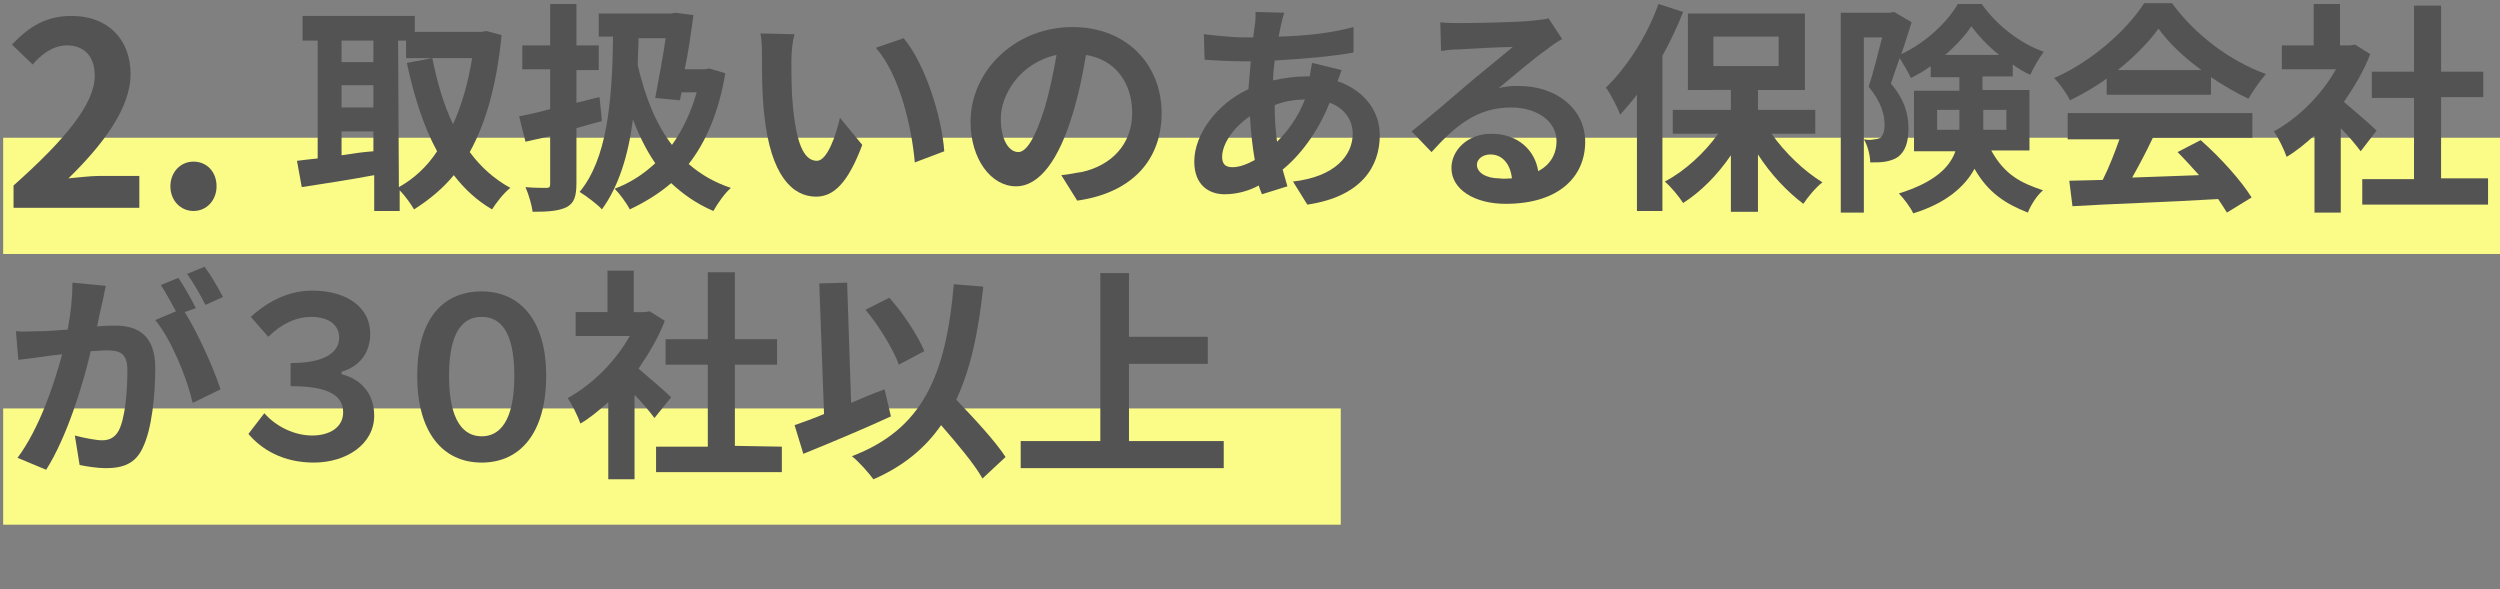
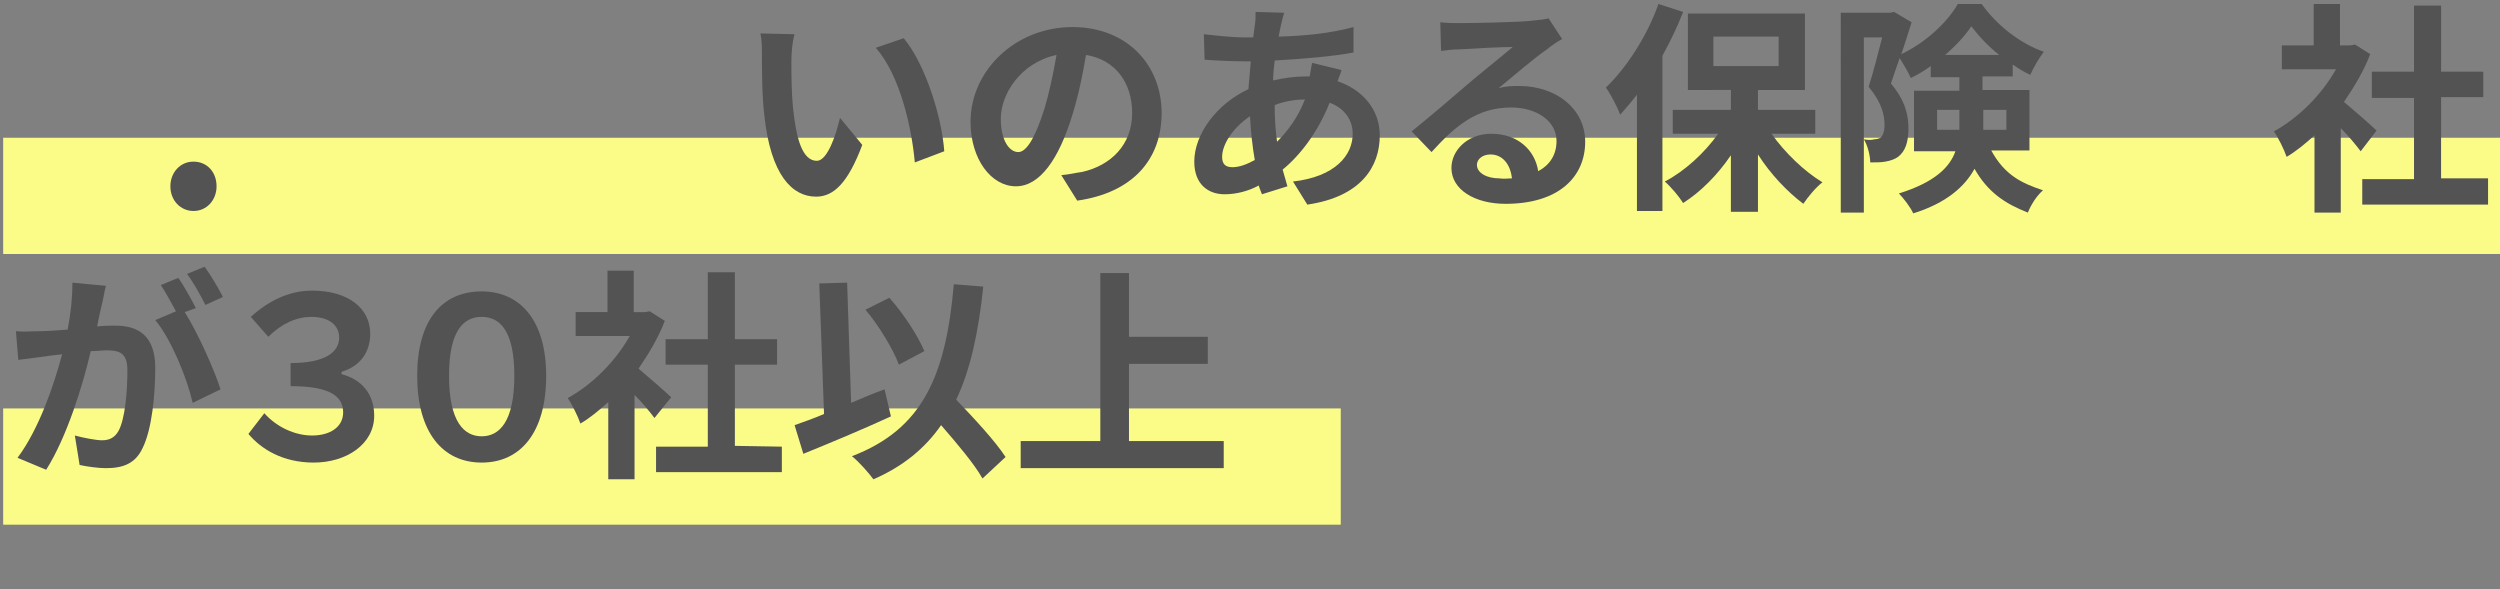
<svg xmlns="http://www.w3.org/2000/svg" version="1.1" id="_イヤー_1" x="0px" y="0px" viewBox="0 0 314 74" style="enable-background:new 0 0 314 74;" xml:space="preserve">
  <rect x="0" y="0" width="314" height="74" fill="#808080" stroke="none" />
  <style type="text/css">
	.st0{fill:#FBFC87;}
	.st1{enable-background:new    ;}
	.st2{fill:#535353;}
</style>
  <rect x="0.4" y="17.3" class="st0" width="313.9" height="14.6" />
  <rect x="0.4" y="51.3" class="st0" width="168" height="14.6" />
  <g class="st1">
-     <path class="st2" d="M1.7,23.3c6.4-5.7,10.2-10.2,10.2-13.8c0-2.4-1.3-3.8-3.5-3.8c-1.7,0-3.2,1.1-4.3,2.4L1.5,5.6   C3.7,3.3,5.8,2,9,2c4.5,0,7.4,2.9,7.4,7.3c0,4.3-3.5,8.9-7.8,13.1c1.2-0.1,2.7-0.3,3.8-0.3h5.1v4H1.7V23.3z" />
    <path class="st2" d="M21.4,23.4c0-1.7,1.2-3.1,2.9-3.1c1.7,0,2.9,1.3,2.9,3.1c0,1.7-1.2,3.1-2.9,3.1C22.7,26.5,21.4,25.2,21.4,23.4   z" />
  </g>
  <g class="st1">
-     <path class="st2" d="M63,4.4c-0.6,6.1-1.9,10.9-4,14.7c1.4,1.9,3.1,3.4,5.1,4.5c-0.8,0.6-1.8,1.9-2.3,2.7c-1.9-1.1-3.5-2.6-4.8-4.3   c-1.4,1.7-3.1,3.1-5,4.3c-0.4-0.7-1.2-1.8-1.8-2.4v2.6H47V22c-3.2,0.6-6.5,1.1-9.1,1.5l-0.6-3.3c0.8-0.1,1.6-0.2,2.6-0.3V5.1H38V2   h14.1v2h8.4l0.6-0.1L63,4.4z M42.9,5.1v2.7h4V5.1H42.9z M42.9,13.5h4v-2.8h-4V13.5z M42.9,19.5c1.3-0.2,2.6-0.4,4-0.5v-2.5h-4V19.5   z M50.1,23.5c1.8-1,3.5-2.5,4.8-4.5c-1.7-3.1-2.9-6.9-3.8-11.1l3.2-0.6c0.6,3,1.4,5.8,2.6,8.3c1.1-2.4,1.9-5.2,2.4-8.3H51V5.1h-1   L50.1,23.5L50.1,23.5z" />
-     <path class="st2" d="M75.6,15.2c-1.1,0.3-2.2,0.6-3.2,0.9V23c0,1.7-0.3,2.5-1.2,3c-1,0.5-2.3,0.6-4.3,0.6c-0.1-0.8-0.5-2.2-0.9-3.1   c1.1,0.1,2.2,0.1,2.6,0.1s0.5-0.1,0.5-0.5v-6L66,17.8l-0.8-3.2c1.1-0.2,2.5-0.5,3.9-0.9v-5h-3.5v-3h3.5V0.5h3.3v5.2h2.8v3.1h-2.8   v4.1c1-0.2,1.9-0.5,2.9-0.7L75.6,15.2z M91.1,9.2c-0.8,4.8-2.4,8.6-4.6,11.4c1.5,1.3,3.2,2.3,5.3,3c-0.8,0.7-1.7,2-2.2,2.9   c-2.1-0.9-3.8-2.1-5.3-3.5c-1.5,1.3-3.3,2.4-5.2,3.3c-0.4-0.8-1.3-2-1.9-2.6c1.9-0.7,3.6-1.8,5.1-3.2c-1.1-1.6-2-3.4-2.8-5.5   c-0.6,4.6-1.8,8.4-3.9,11.3c-0.5-0.6-2-1.7-2.8-2.2C76.2,20,76.9,13,77,4.6h-1.8V1.7h9.1l0.5-0.1l2.3,0.3C86.8,4,86.5,6.4,86,8.7   h2.5l0.6-0.1L91.1,9.2z M80.2,4.7c0,1.2-0.1,2.4-0.1,3.5c0.9,3.8,2.2,7.3,4.3,10c1.3-1.8,2.4-4.1,3.1-6.6h-1.9l-0.2,1l-3.1-0.3   c0.4-2.3,1-5.2,1.3-7.5h-3.4V4.7z" />
    <path class="st2" d="M99.4,7.6c0,1.8,0,3.9,0.2,5.9c0.4,4,1.2,6.7,3,6.7c1.3,0,2.4-3.2,2.9-5.4l2.8,3.4c-1.8,4.8-3.6,6.5-5.8,6.5   c-3,0-5.7-2.7-6.5-10.2C95.7,12,95.7,8.7,95.7,7c0-0.8,0-2-0.2-2.8l4.3,0.1C99.5,5.2,99.4,6.8,99.4,7.6z M118.6,19l-3.7,1.4   c-0.4-4.5-1.9-11-4.9-14.4l3.5-1.2C116.2,8,118.3,14.7,118.6,19z" />
    <path class="st2" d="M133.3,22c1.1-0.1,1.8-0.3,2.6-0.4c3.6-0.8,6.3-3.4,6.3-7.4c0-3.8-2.1-6.7-5.8-7.3c-0.4,2.4-0.9,4.9-1.7,7.5   c-1.7,5.6-4.1,9-7.1,9c-3.1,0-5.7-3.4-5.7-8.1c0-6.4,5.6-11.9,12.8-11.9c6.9,0,11.2,4.8,11.2,10.8c0,5.8-3.6,10-10.6,11L133.3,22z    M131.2,13.6c0.6-2,1.1-4.4,1.5-6.7c-4.6,1-7,5-7,8c0,2.8,1.1,4.2,2.2,4.2C128.9,19.1,130,17.4,131.2,13.6z" />
    <path class="st2" d="M168.5,8.8c-0.1,0.3-0.3,0.9-0.5,1.4c3.2,1.1,5.3,3.6,5.3,6.8c0,3.9-2.3,7.7-9.1,8.7l-1.8-2.9   c5.3-0.6,7.5-3.3,7.5-6c0-1.7-1-3.2-2.9-3.9c-1.5,3.8-3.8,6.7-5.9,8.4c0.2,0.7,0.4,1.4,0.6,2.1l-3.2,1c-0.1-0.3-0.3-0.7-0.4-1.1   c-1.3,0.7-2.8,1.1-4.3,1.1c-2,0-3.8-1.2-3.8-4.1c0-3.5,2.9-7.3,6.8-9.1c0.1-1.2,0.2-2.4,0.3-3.5h-0.9c-1.5,0-3.6-0.1-4.9-0.2   l-0.1-3.2c1,0.1,3.4,0.4,5.1,0.4h1.1l0.2-1.5c0.1-0.5,0.1-1.2,0.1-1.7l3.6,0.1c-0.2,0.6-0.3,1.1-0.4,1.5c-0.1,0.4-0.2,1-0.3,1.5   c3.4-0.1,6.4-0.4,9.4-1.2v3.2c-2.7,0.5-6.4,0.8-9.9,1c-0.1,0.8-0.2,1.7-0.2,2.5c1.3-0.3,2.8-0.5,4.1-0.5h0.5   c0.1-0.6,0.2-1.3,0.3-1.7L168.5,8.8z M157.6,20.1c-0.3-1.7-0.5-3.6-0.6-5.5c-2.1,1.4-3.5,3.5-3.5,5.1c0,0.9,0.4,1.3,1.3,1.3   C155.6,21,156.5,20.7,157.6,20.1z M160.1,13.2c0,1.7,0.1,3.2,0.3,4.6c1.3-1.3,2.6-3,3.5-5.3C162.4,12.5,161.1,12.8,160.1,13.2   L160.1,13.2z" />
    <path class="st2" d="M196.2,4.9c-0.7,0.4-1.3,0.8-1.9,1.3c-1.5,1-4.4,3.5-6.1,4.9c0.9-0.3,1.7-0.3,2.6-0.3c4.7,0,8.3,2.9,8.3,7   c0,4.4-3.3,7.8-10,7.8c-3.9,0-6.8-1.8-6.8-4.5c0-2.2,2-4.3,5-4.3c3.4,0,5.5,2.1,5.9,4.7c1.5-0.8,2.3-2.1,2.3-3.8   c0-2.5-2.5-4.2-5.7-4.2c-4.3,0-7,2.3-10,5.6l-2.5-2.6c2-1.6,5.3-4.4,6.9-5.8c1.5-1.3,4.4-3.6,5.8-4.8c-1.4,0-5.2,0.2-6.7,0.3   c-0.8,0-1.6,0.1-2.3,0.2l-0.1-3.6c0.8,0.1,1.7,0.1,2.5,0.1c1.5,0,7.4-0.1,9-0.3c1.1-0.1,1.8-0.2,2.1-0.3L196.2,4.9z M189.9,22.4   c-0.2-1.8-1.2-3-2.7-3c-1,0-1.7,0.6-1.7,1.3c0,1,1.2,1.7,2.8,1.7C188.9,22.5,189.4,22.4,189.9,22.4z" />
    <path class="st2" d="M211.4,1.5c-0.7,1.8-1.6,3.7-2.6,5.5v19.5h-3.2V11.9c-0.7,0.9-1.4,1.7-2.1,2.5c-0.3-0.8-1.2-2.6-1.8-3.4   c2.6-2.5,5.2-6.5,6.6-10.5L211.4,1.5z M222.5,16.8c1.7,2.4,4.1,4.7,6.4,6.1c-0.8,0.6-1.8,1.8-2.4,2.7c-2-1.5-4.1-3.7-5.7-6.2v7.2   h-3.4v-7.1c-1.7,2.5-3.8,4.6-6,6c-0.5-0.8-1.5-2-2.3-2.7c2.5-1.3,5-3.6,6.7-6h-5.7v-3h7.3v-2.5H212V1.7h14.7v9.6h-5.9v2.5h7.2v3   H222.5z M215.2,8.3h8.2V4.6h-8.2V8.3z" />
    <path class="st2" d="M250.1,18.9c1.7,3.1,3.8,4.1,6.5,5c-0.8,0.7-1.5,1.8-1.9,2.8c-2.8-1.1-5-2.5-6.7-5.5c-1.2,2.2-3.5,4.3-7.7,5.6   c-0.3-0.7-1.2-1.9-1.8-2.5c4.5-1.4,6.4-3.3,7.1-5.3h-5.2v-7.6h5.7V9.7h-3.6V8.3c-0.8,0.6-1.7,1.1-2.5,1.5c-0.3-0.7-0.9-1.7-1.4-2.5   c-0.4,1.1-0.8,2.3-1.1,3.2c1.8,2.1,2.2,4,2.2,5.6c0,1.8-0.4,2.9-1.3,3.6c-0.4,0.3-1,0.5-1.6,0.6c-0.5,0.1-1.2,0.1-1.9,0.1   c0-0.8-0.3-2.1-0.8-2.9c0.5,0.1,1,0.1,1.3,0c0.3,0,0.6-0.1,0.8-0.2c0.3-0.3,0.5-0.8,0.5-1.6c0-1.3-0.4-2.9-2-4.8   c0.6-1.8,1.2-4.3,1.7-6.2h-2.3v22h-2.9V1.6h6.2l0.5-0.1l2.2,1.3c-0.4,1.2-0.8,2.6-1.3,4c3-1.4,5.8-4,7.1-6.3h3c1.9,2.7,4.9,5,7.8,6   c-0.6,0.8-1.3,2-1.7,2.9c-0.7-0.3-1.5-0.8-2.2-1.3v1.5H249v1.7h5.9v7.6H250.1z M246.1,16.4c0-0.3,0-0.5,0-0.8v-1.8h-2.8v2.5h2.8   V16.4z M251.1,6.9c-1.4-1.1-2.6-2.4-3.5-3.6c-0.8,1.2-1.9,2.4-3.3,3.6H251.1z M249.1,13.8v1.8c0,0.2,0,0.4,0,0.7h2.9v-2.5   C252,13.8,249.1,13.8,249.1,13.8z" />
-     <path class="st2" d="M264.7,9.8c-1.5,1.1-3.1,2-4.7,2.8c-0.4-0.8-1.3-2.1-2-2.8c4.8-2.1,9.2-6.1,11.3-9.4h3.5   c3,4.1,7.4,7.3,11.8,8.9c-0.8,0.9-1.6,2.1-2.2,3.1c-1.5-0.7-3.2-1.7-4.7-2.7v2.2h-13.1V9.8H264.7z M259.7,14.2h23.2v3.1h-12.5   c-0.8,1.7-1.7,3.4-2.6,5c2.7-0.1,5.6-0.2,8.4-0.3c-0.9-1-1.8-2-2.7-2.9l2.9-1.5c2.5,2.2,5.1,5.1,6.4,7.2l-3.1,1.9   c-0.3-0.5-0.7-1.1-1.1-1.7c-6.6,0.4-13.5,0.6-18.3,0.9l-0.4-3.2l4.2-0.1c0.8-1.6,1.5-3.4,2.1-5.1h-6.5V14.2z M276.5,8.8   c-2.2-1.6-4.1-3.4-5.4-5.2c-1.2,1.7-3,3.5-5.1,5.2H276.5z" />
    <path class="st2" d="M296.5,19c-0.6-0.8-1.5-1.9-2.5-2.9v10.6h-3.3V17c-1.1,1-2.3,2-3.5,2.7c-0.3-0.9-1.1-2.5-1.6-3.2   c3.1-1.7,6-4.6,7.8-7.8h-6.8v-3h4V0.5h3.3v5.2h1.3l0.6-0.1l1.9,1.2c-0.8,2.1-2,4.1-3.3,6c1.3,1.1,3.5,3,4.1,3.6L296.5,19z    M312.5,22.5v3.2h-15.8v-3.2h6.5V12.3h-5.3V9h5.3V0.7h3.4V9h5.3v3.2h-5.3v10.2h5.9V22.5z" />
  </g>
  <g class="st1">
    <path class="st2" d="M13.3,35.9c-0.2,0.7-0.3,1.6-0.5,2.3C12.6,39,12.4,40,12.2,41c0.9-0.1,1.8-0.1,2.3-0.1c2.9,0,5,1.3,5,5.3   c0,3.3-0.4,7.7-1.6,10.1c-0.9,1.9-2.4,2.5-4.6,2.5c-1,0-2.4-0.2-3.3-0.4l-0.6-3.7c1.1,0.3,2.7,0.6,3.4,0.6c0.9,0,1.6-0.3,2.1-1.2   c0.8-1.5,1.1-4.8,1.1-7.6c0-2.2-1-2.5-2.7-2.5c-0.4,0-1.1,0.1-1.9,0.1c-1,4.3-3,10.8-5.6,14.9l-3.6-1.5c2.7-3.6,4.6-9.2,5.6-13   c-1,0.1-1.8,0.2-2.4,0.3c-0.8,0.1-2.2,0.3-3.1,0.4L2,41.6c1,0.1,1.9,0,2.9,0c0.9,0,2.2-0.1,3.6-0.2c0.4-2.1,0.6-4.1,0.6-5.9   L13.3,35.9z M23.2,39.2c1.6,2.5,3.7,7.2,4.5,9.7l-3.5,1.7c-0.7-3.1-2.7-8-4.7-10.4l2.6-1.1c-0.6-1.1-1.3-2.4-1.9-3.3l2.2-0.9   c0.7,1,1.7,2.8,2.2,3.8L23.2,39.2z M25.8,38.3c-0.6-1.2-1.5-2.8-2.3-3.9l2.2-0.9c0.8,1.1,1.8,2.8,2.3,3.8L25.8,38.3z" />
    <path class="st2" d="M31.2,54.5l2-2.6c1.5,1.7,3.8,2.8,6,2.8c2.3,0,3.9-1.1,3.9-2.9c0-2-1.6-3.3-6.6-3.3v-2.9   c4.4,0,6.1-1.4,6.1-3.2c0-1.5-1.2-2.6-3.5-2.6c-1.8,0-3.7,0.8-5.4,2.5l-2.2-2.5c2.2-2,4.8-3.3,7.7-3.3c4.5,0,7.3,2.2,7.3,5.4   c0,2.4-1.3,4.1-3.6,4.8V47c2.4,0.6,4.1,2.4,4.1,5.2c0,3.6-3.5,5.9-7.6,5.9C35.5,58.1,32.8,56.4,31.2,54.5z" />
    <path class="st2" d="M52.4,47.2c0-7.1,3.2-10.6,8.1-10.6c4.8,0,8.1,3.6,8.1,10.6c0,7.1-3.2,10.9-8.1,10.9S52.4,54.3,52.4,47.2z    M64.6,47.2c0-5.8-1.9-7.4-4.1-7.4s-4.1,1.6-4.1,7.4s1.9,7.6,4.1,7.6S64.6,53,64.6,47.2z" />
    <path class="st2" d="M82.2,52.5c-0.6-0.8-1.5-1.9-2.5-2.9v10.6h-3.3v-9.7c-1.1,1-2.3,2-3.5,2.7c-0.3-0.9-1.1-2.5-1.6-3.2   c3.1-1.7,6-4.6,7.8-7.8h-6.8v-3h4V34h3.3v5.2H81l0.6-0.1l1.9,1.2c-0.8,2.1-2,4.1-3.3,6c1.3,1.1,3.5,3,4.1,3.6L82.2,52.5z    M98.2,56.1v3.2H82.4v-3.2h6.5V45.8h-5.3v-3.2h5.3v-8.4h3.4v8.4h5.3v3.2h-5.3V56L98.2,56.1L98.2,56.1z" />
    <path class="st2" d="M111.9,52.3c-3.7,1.7-7.8,3.4-11,4.7l-1.1-3.6c1.1-0.4,2.3-0.8,3.7-1.4l-0.6-16.4l3.5-0.1l0.5,15.1   c1.4-0.6,2.8-1.2,4.2-1.7L111.9,52.3z M123.4,60.1c-1-1.8-3.2-4.4-5.2-6.7c-2,2.9-4.8,5.2-8.5,6.8c-0.5-0.7-1.8-2.2-2.7-2.9   c8.9-3.4,11.8-10.1,12.8-21.6l3.7,0.3c-0.6,5.7-1.6,10.4-3.4,14.2c2.3,2.4,4.9,5.2,6.2,7.2L123.4,60.1z M112.9,45.8   c-0.7-1.9-2.5-4.9-4.2-6.9l3-1.5c1.8,2,3.6,4.8,4.4,6.7L112.9,45.8z" />
    <path class="st2" d="M153.7,55.4v3.4h-25.5v-3.4h10V34.3h3.6v8h9.9v3.4h-9.9v9.7H153.7z" />
  </g>
</svg>